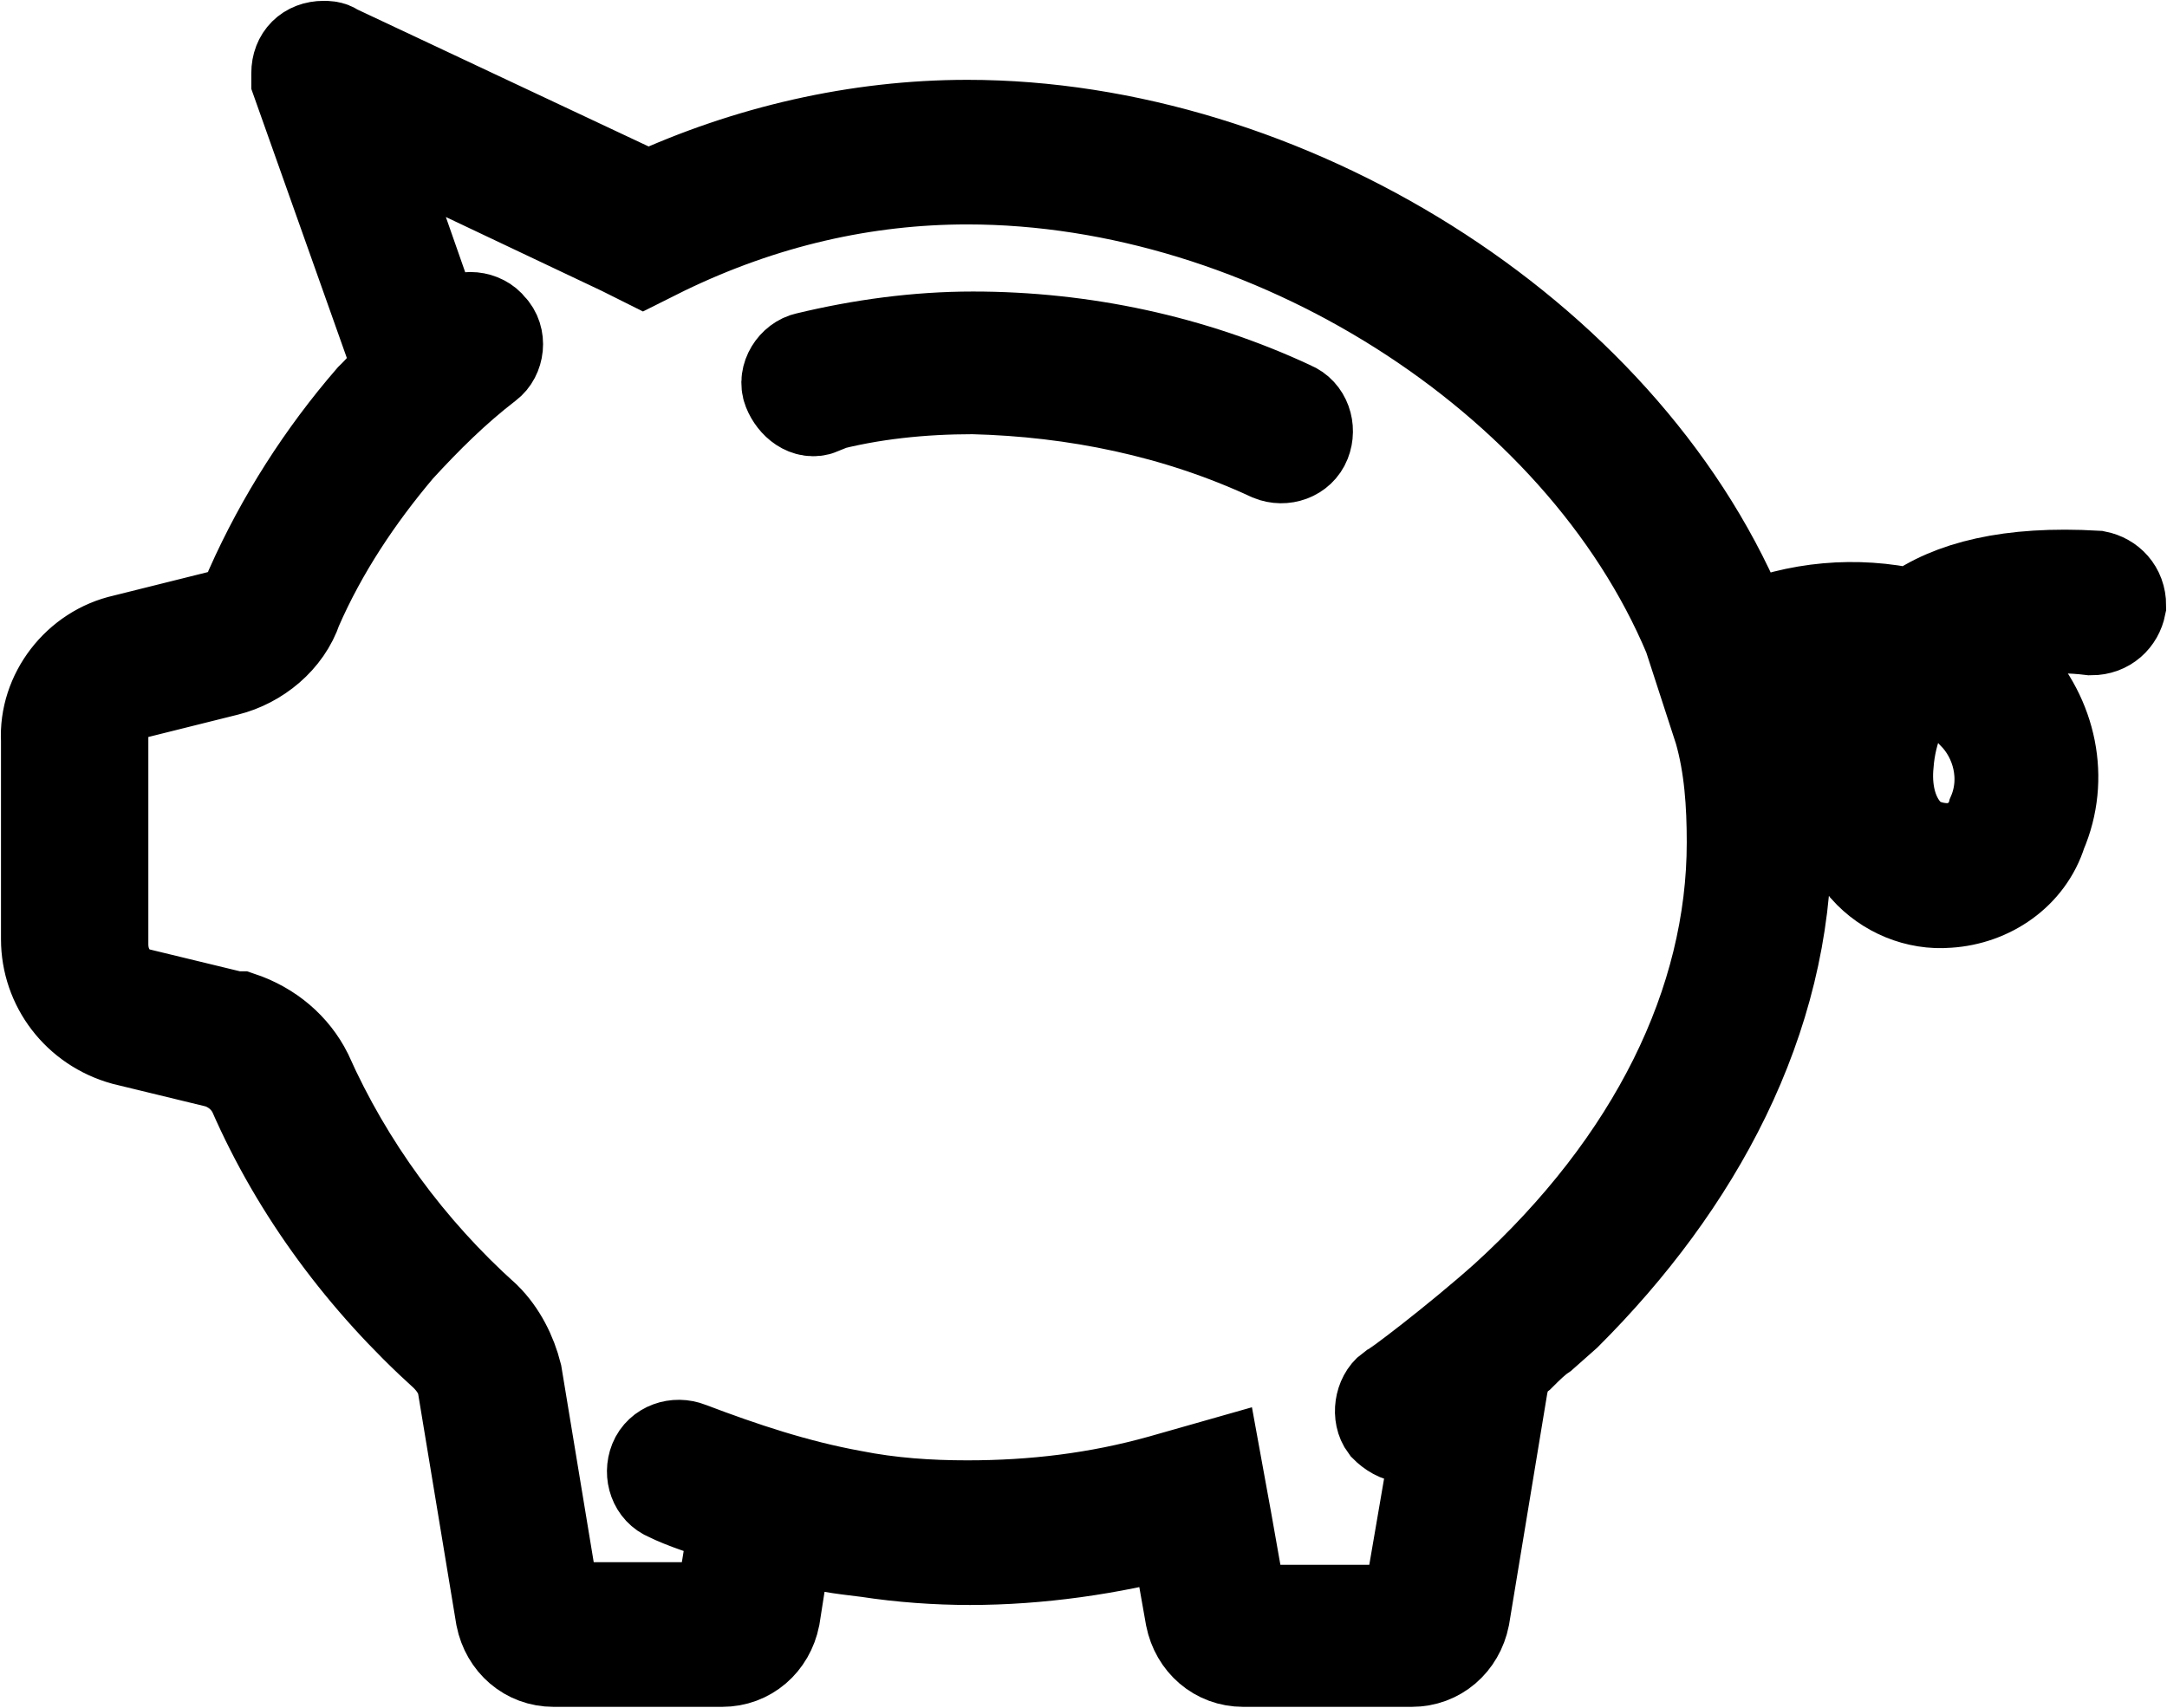
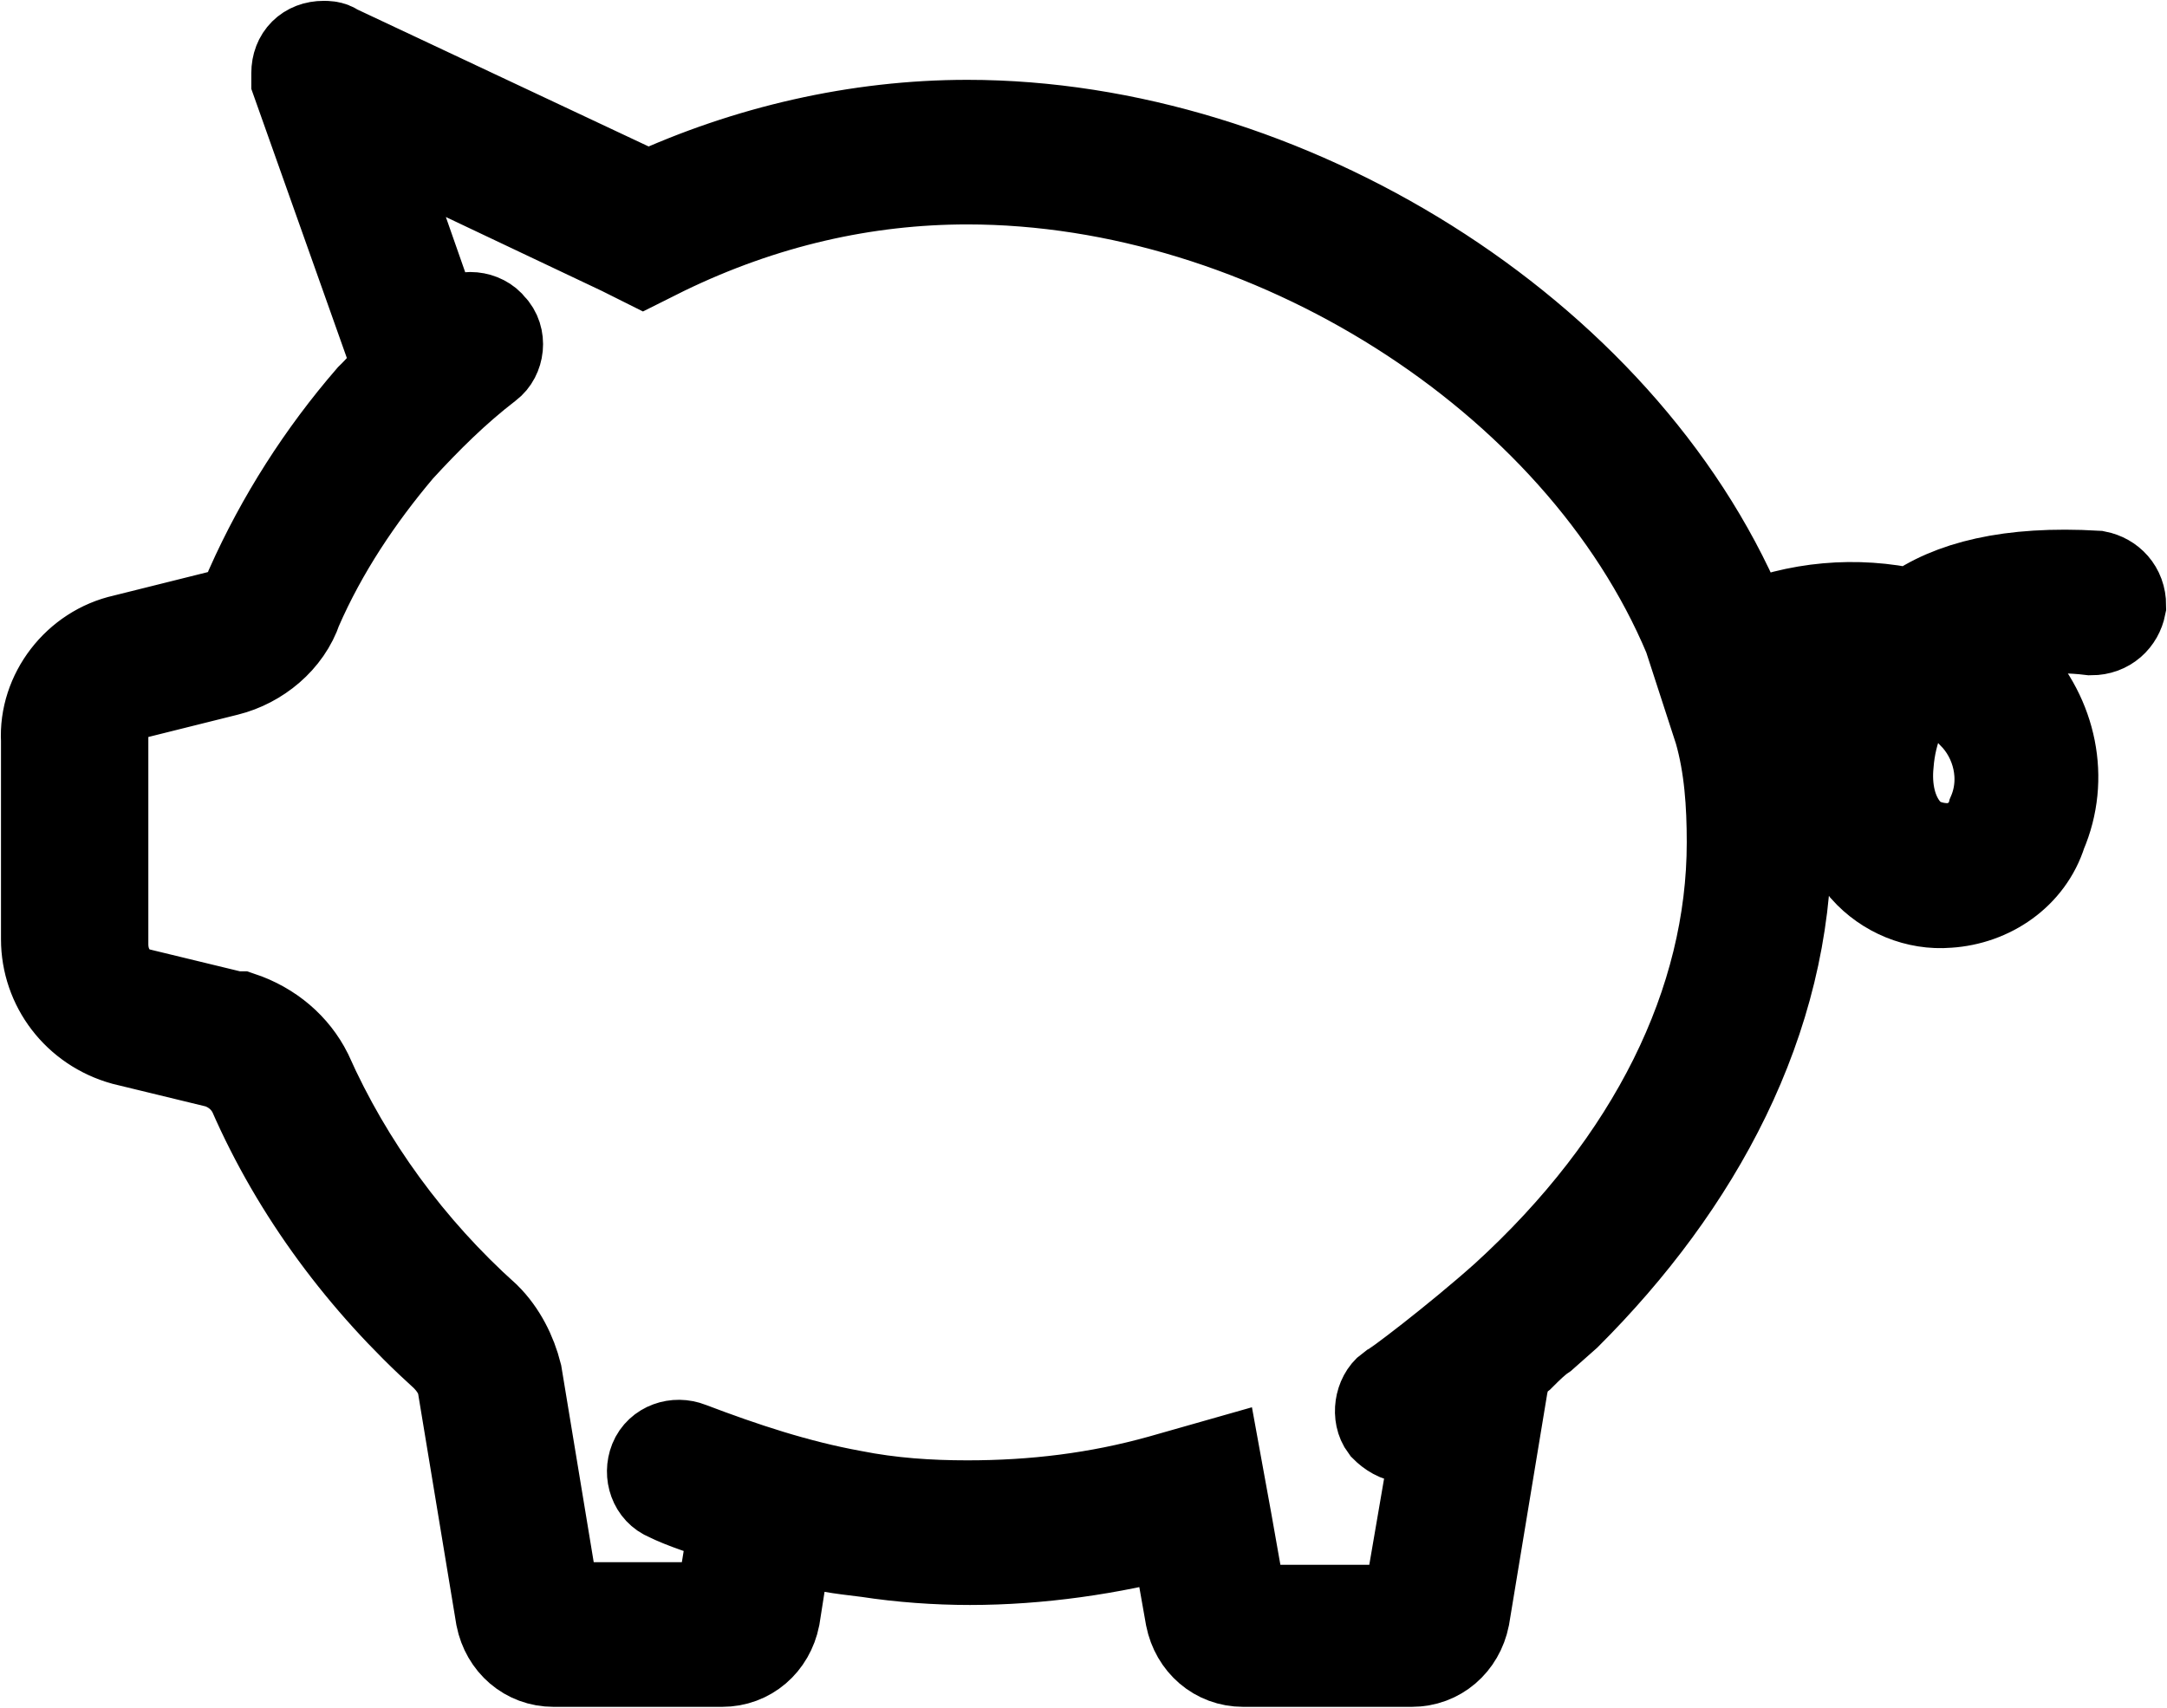
<svg xmlns="http://www.w3.org/2000/svg" overflow="hidden" xml:space="preserve" height="376" width="477">
  <g transform="translate(-2118 -1212)">
    <path fill-rule="evenodd" stroke-miterlimit="8" stroke-width="20.625" stroke="#000000" d="M2145.4 1440.66 2166.2 1445.71C2169.57 1446.83 2172.38 1449.07 2174.07 1452.44 2183.63 1474.31 2198.25 1493.94 2216.24 1510.2 2217.93 1511.88 2219.61 1514.13 2220.17 1516.93L2228.61 1567.97C2229.73 1573.57 2234.23 1577.5 2239.85 1577.5L2276.96 1577.5C2282.58 1577.5 2287.08 1573.57 2288.2 1567.97L2291.02 1550.02C2295.51 1551.14 2300.01 1552.26 2304.51 1552.82L2309.01 1553.38C2316.32 1554.51 2324.19 1555.07 2331.5 1555.07 2346.68 1555.07 2362.42 1552.82 2377.04 1548.9L2380.41 1567.97C2381.53 1573.57 2386.03 1577.5 2391.65 1577.5L2428.76 1577.5C2434.38 1577.5 2438.88 1573.57 2440.01 1567.97L2448.44 1516.93C2449 1514.13 2450.13 1511.88 2452.38 1510.2 2454.06 1508.52 2455.75 1506.84 2457.44 1505.71L2462.5 1501.23C2491.17 1472.63 2510.85 1436.73 2510.85 1396.92 2510.85 1387.38 2509.72 1378.41 2507.47 1369.44L2505.23 1362.14C2513.1 1359.34 2520.97 1357.66 2529.4 1357.66 2525.47 1364.39 2522.65 1371.68 2522.09 1378.97 2520.97 1387.94 2523.78 1396.35 2528.84 1403.08 2533.34 1408.13 2540.08 1410.94 2546.83 1410.38 2555.83 1409.81 2564.26 1404.21 2567.07 1395.23 2572.13 1383.46 2569.32 1370 2560.32 1360.46 2557.51 1357.66 2554.7 1354.85 2551.33 1353.17 2559.76 1350.37 2569.32 1349.25 2578.32 1350.37 2581.69 1350.37 2583.94 1348.12 2584.5 1345.32 2584.5 1341.95 2582.25 1339.71 2579.44 1339.15L2579.44 1339.15C2560.32 1338.03 2547.39 1341.39 2538.96 1347.56 2526.59 1344.76 2513.66 1345.88 2501.85 1350.93L2500.73 1347.56C2474.3 1285.31 2400.65 1239.89 2330.93 1239.89 2306.76 1239.89 2282.58 1245.49 2260.66 1255.59L2191.5 1223.06C2190.94 1222.5 2189.81 1222.5 2189.25 1222.5 2185.88 1222.5 2183.63 1224.74 2183.63 1228.11 2183.63 1228.67 2183.63 1229.23 2183.63 1229.79L2206.12 1293.16C2204.43 1294.85 2202.74 1297.09 2200.5 1299.33 2200.5 1299.33 2199.93 1299.89 2199.93 1299.89 2189.25 1312.23 2180.26 1326.25 2173.51 1341.39 2172.38 1344.76 2169.01 1347.56 2165.64 1348.12L2145.4 1353.17C2135.28 1355.41 2127.97 1364.95 2128.53 1375.04L2128.53 1418.79C2128.53 1428.88 2135.28 1437.86 2145.4 1440.66ZM2533.34 1380.09C2533.9 1372.8 2536.71 1366.07 2541.21 1360.46 2545.71 1362.71 2549.64 1365.51 2552.45 1368.87 2558.08 1374.48 2560.32 1383.46 2556.95 1391.31 2555.83 1395.79 2551.33 1399.16 2546.83 1399.16 2543.46 1399.16 2539.52 1398.04 2537.27 1395.23 2533.9 1391.31 2532.77 1385.7 2533.34 1380.09ZM2139.77 1375.04C2139.21 1370 2143.15 1365.51 2147.65 1364.39L2147.65 1364.39 2147.65 1364.39 2167.89 1359.34 2167.89 1359.34 2167.89 1359.34C2174.63 1357.66 2180.82 1352.61 2183.07 1345.88 2188.69 1332.98 2196.56 1321.2 2205.56 1310.55L2205.56 1310.55C2211.74 1303.82 2217.93 1297.65 2225.23 1292.04 2227.48 1290.36 2228.05 1286.43 2225.8 1284.19 2224.11 1281.95 2220.17 1281.39 2217.93 1283.63L2217.93 1283.63C2217.93 1283.63 2216.24 1284.75 2214.55 1286.43L2198.25 1239.89C2198.25 1239.89 2198.25 1239.89 2198.25 1239.89 2198.25 1239.89 2198.25 1239.89 2198.25 1239.89L2255.03 1266.8 2259.53 1269.05 2264.03 1266.8C2285.96 1256.15 2308.44 1251.1 2330.93 1251.1 2397.28 1251.1 2465.87 1294.29 2490.05 1352.05L2496.79 1372.8C2499.04 1380.65 2499.6 1389.06 2499.6 1397.48 2499.6 1432.81 2482.17 1468.14 2449.56 1497.86 2438.88 1507.4 2424.83 1518.05 2424.26 1518.05 2422.02 1519.74 2421.45 1523.66 2423.14 1525.9 2424.26 1527.03 2425.95 1528.15 2427.64 1528.15 2428.76 1528.15 2429.89 1527.59 2431.01 1527.03 2431.01 1527.03 2432.7 1525.34 2435.51 1523.66L2428.2 1566.28C2428.2 1566.28 2428.2 1566.84 2428.2 1566.84L2428.2 1566.84 2391.09 1566.84C2391.09 1566.84 2391.09 1566.84 2391.09 1566.28L2387.72 1547.22 2385.47 1534.88 2373.66 1538.24C2359.61 1542.17 2345.55 1543.85 2330.93 1543.85 2322.5 1543.85 2314.07 1543.29 2305.63 1541.61 2293.26 1539.36 2281.46 1535.44 2269.65 1530.95 2266.84 1529.83 2263.47 1530.95 2262.34 1533.76 2261.22 1536.56 2262.34 1539.93 2265.15 1541.05 2268.53 1542.73 2273.59 1544.41 2279.21 1546.09L2279.77 1548.34 2276.96 1565.72C2276.96 1566.28 2276.96 1566.28 2276.96 1566.28L2276.96 1566.28 2239.85 1566.28C2239.85 1566.28 2239.85 1565.72 2239.85 1565.72L2231.42 1514.69 2231.42 1514.69 2231.42 1514.69C2230.29 1510.2 2228.05 1505.71 2224.67 1502.35L2224.67 1502.35 2224.67 1502.35C2207.8 1487.21 2194.31 1468.7 2185.32 1448.51L2185.32 1448.51 2185.32 1448.51C2182.5 1442.9 2177.44 1438.42 2170.7 1436.17L2170.14 1436.17 2169.57 1436.17 2148.77 1431.13C2143.71 1430 2140.34 1425.52 2140.34 1419.91L2140.34 1375.04Z" />
-     <path fill-rule="evenodd" stroke-miterlimit="8" stroke-width="20.625" stroke="#000000" d="M2299.08 1301.27C2309.74 1298.43 2320.96 1297.29 2332.17 1297.29 2354.6 1297.86 2377.03 1302.41 2397.78 1312.06 2400.58 1313.2 2403.95 1312.06 2405.07 1309.22 2406.19 1306.38 2405.07 1302.98 2402.27 1301.84L2402.27 1301.84C2380.4 1291.61 2356.28 1286.5 2332.17 1286.5 2319.83 1286.5 2307.5 1288.2 2295.72 1291.04 2292.92 1291.61 2290.67 1295.02 2291.79 1297.86 2292.92 1300.7 2295.72 1302.98 2298.52 1301.84L2298.52 1301.84C2298.52 1301.27 2298.52 1301.27 2299.08 1301.27Z" />
  </g>
</svg>